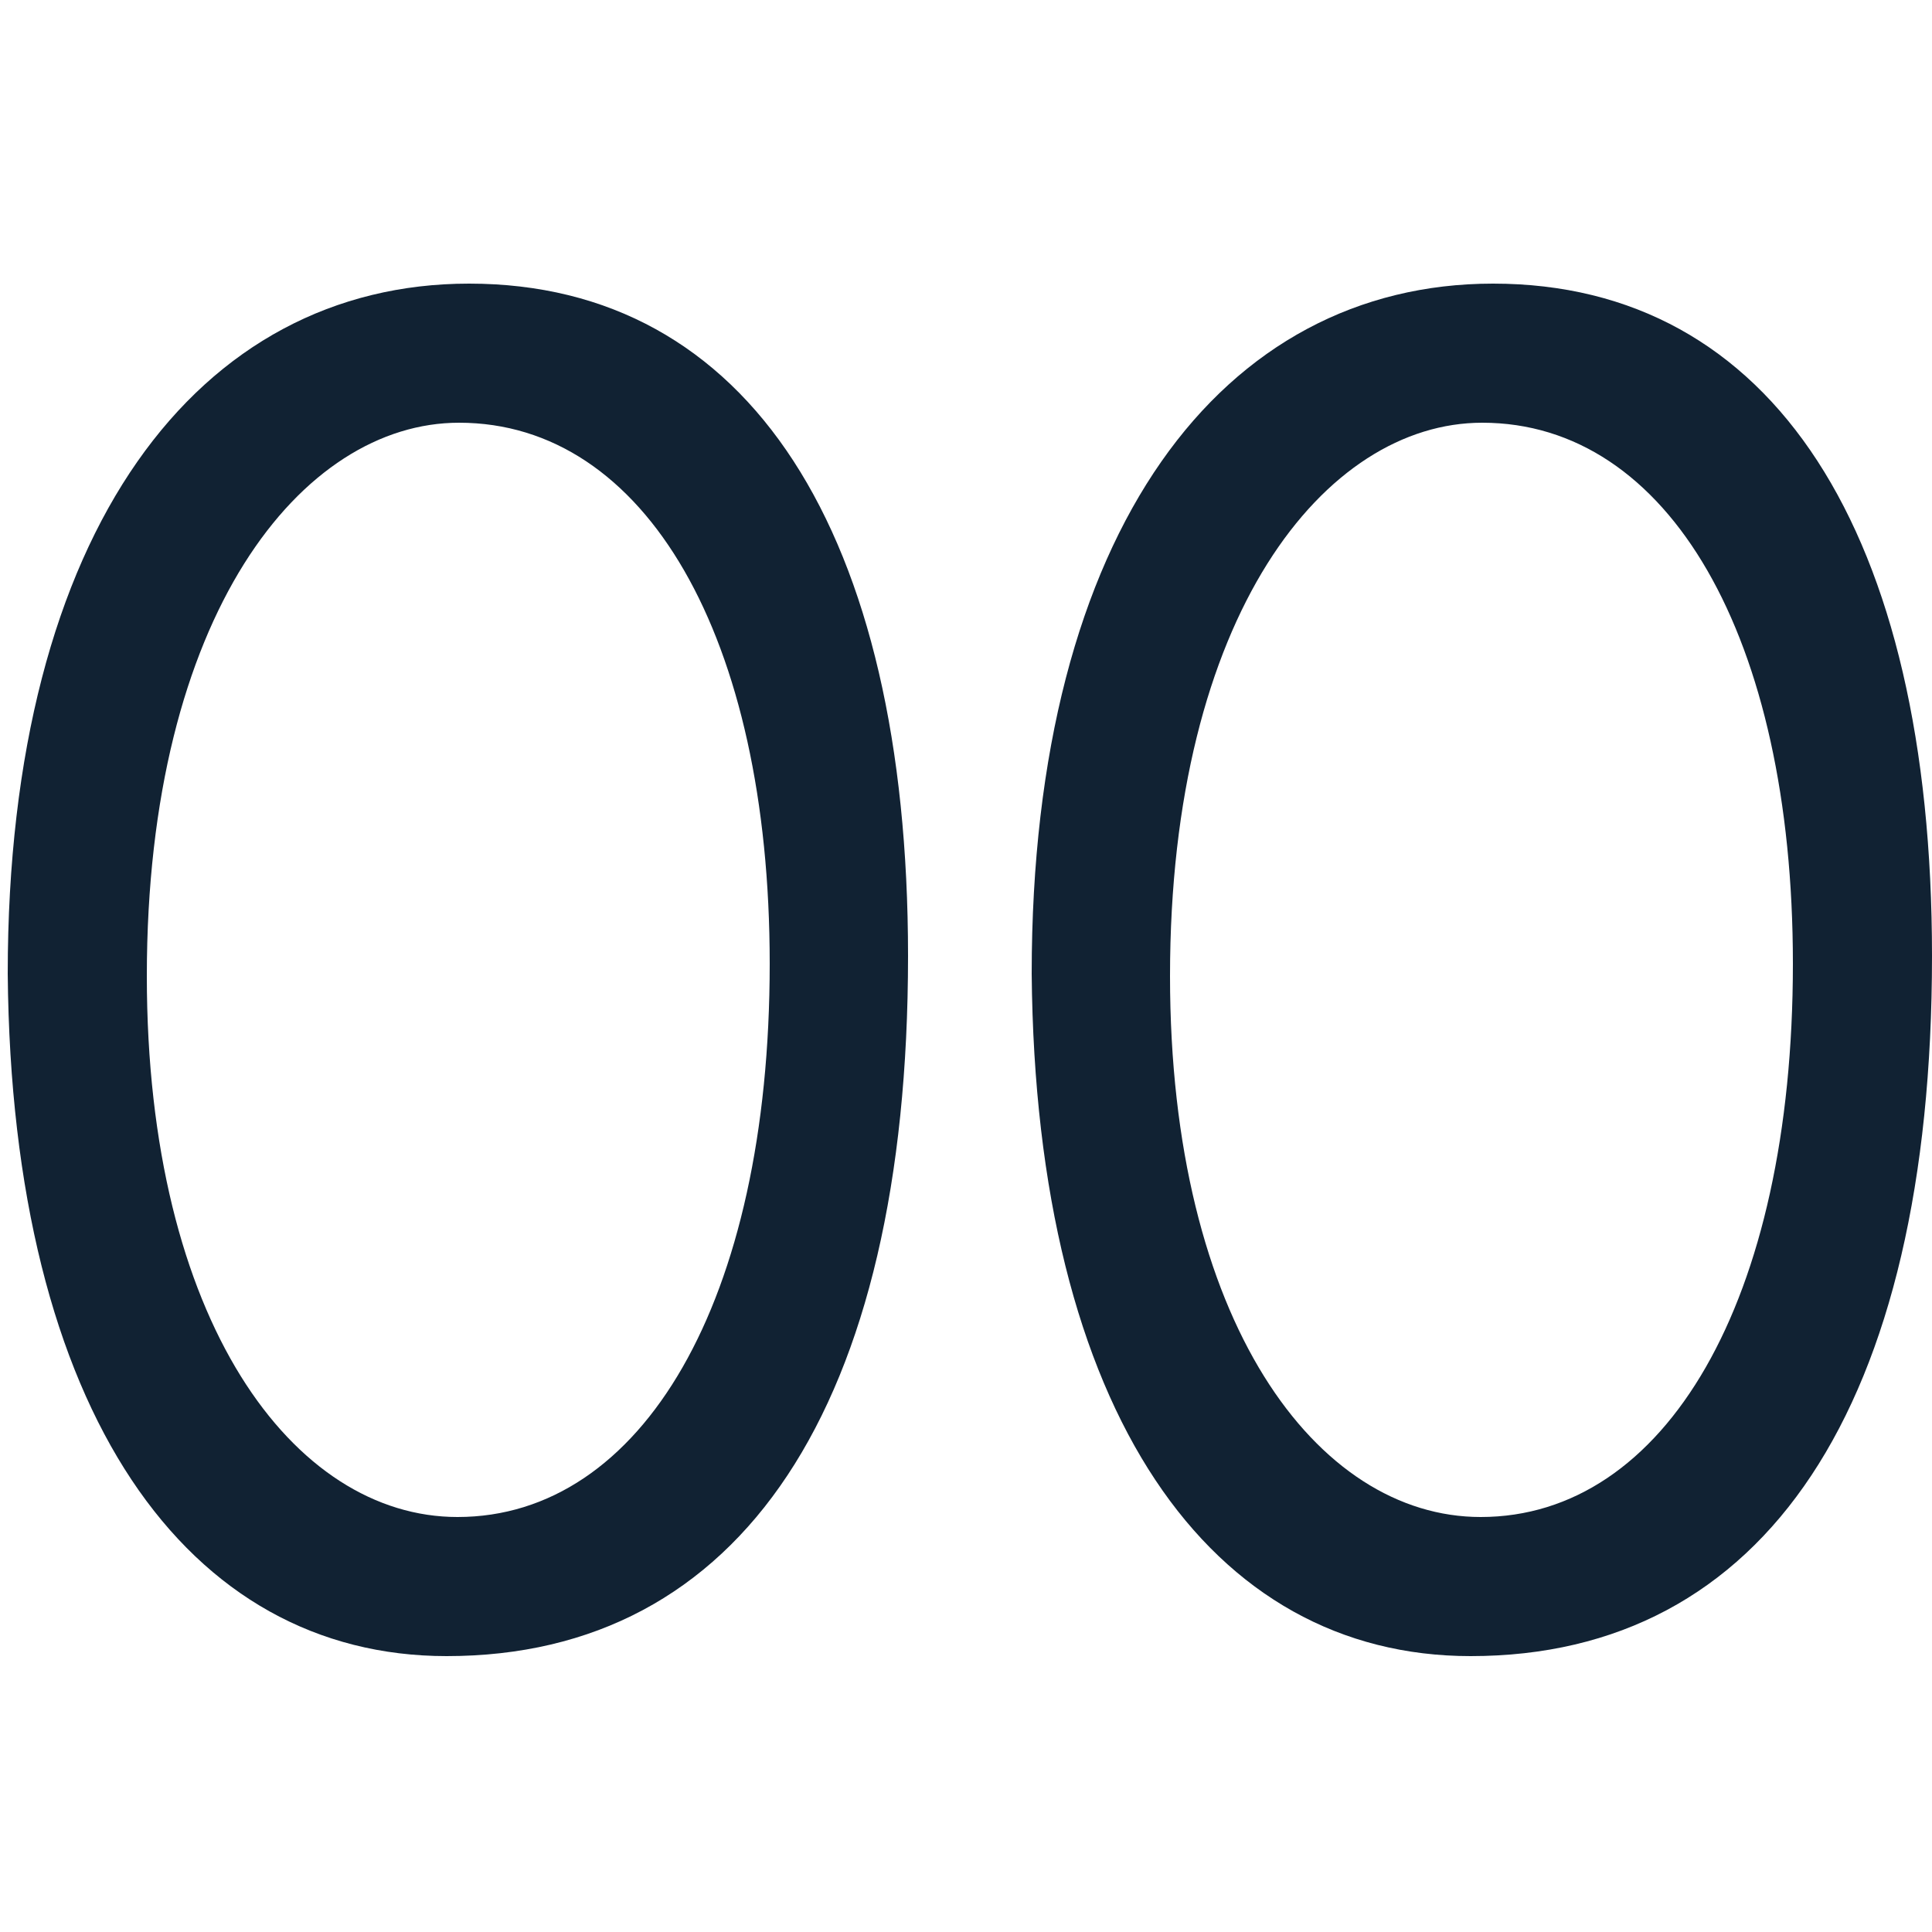
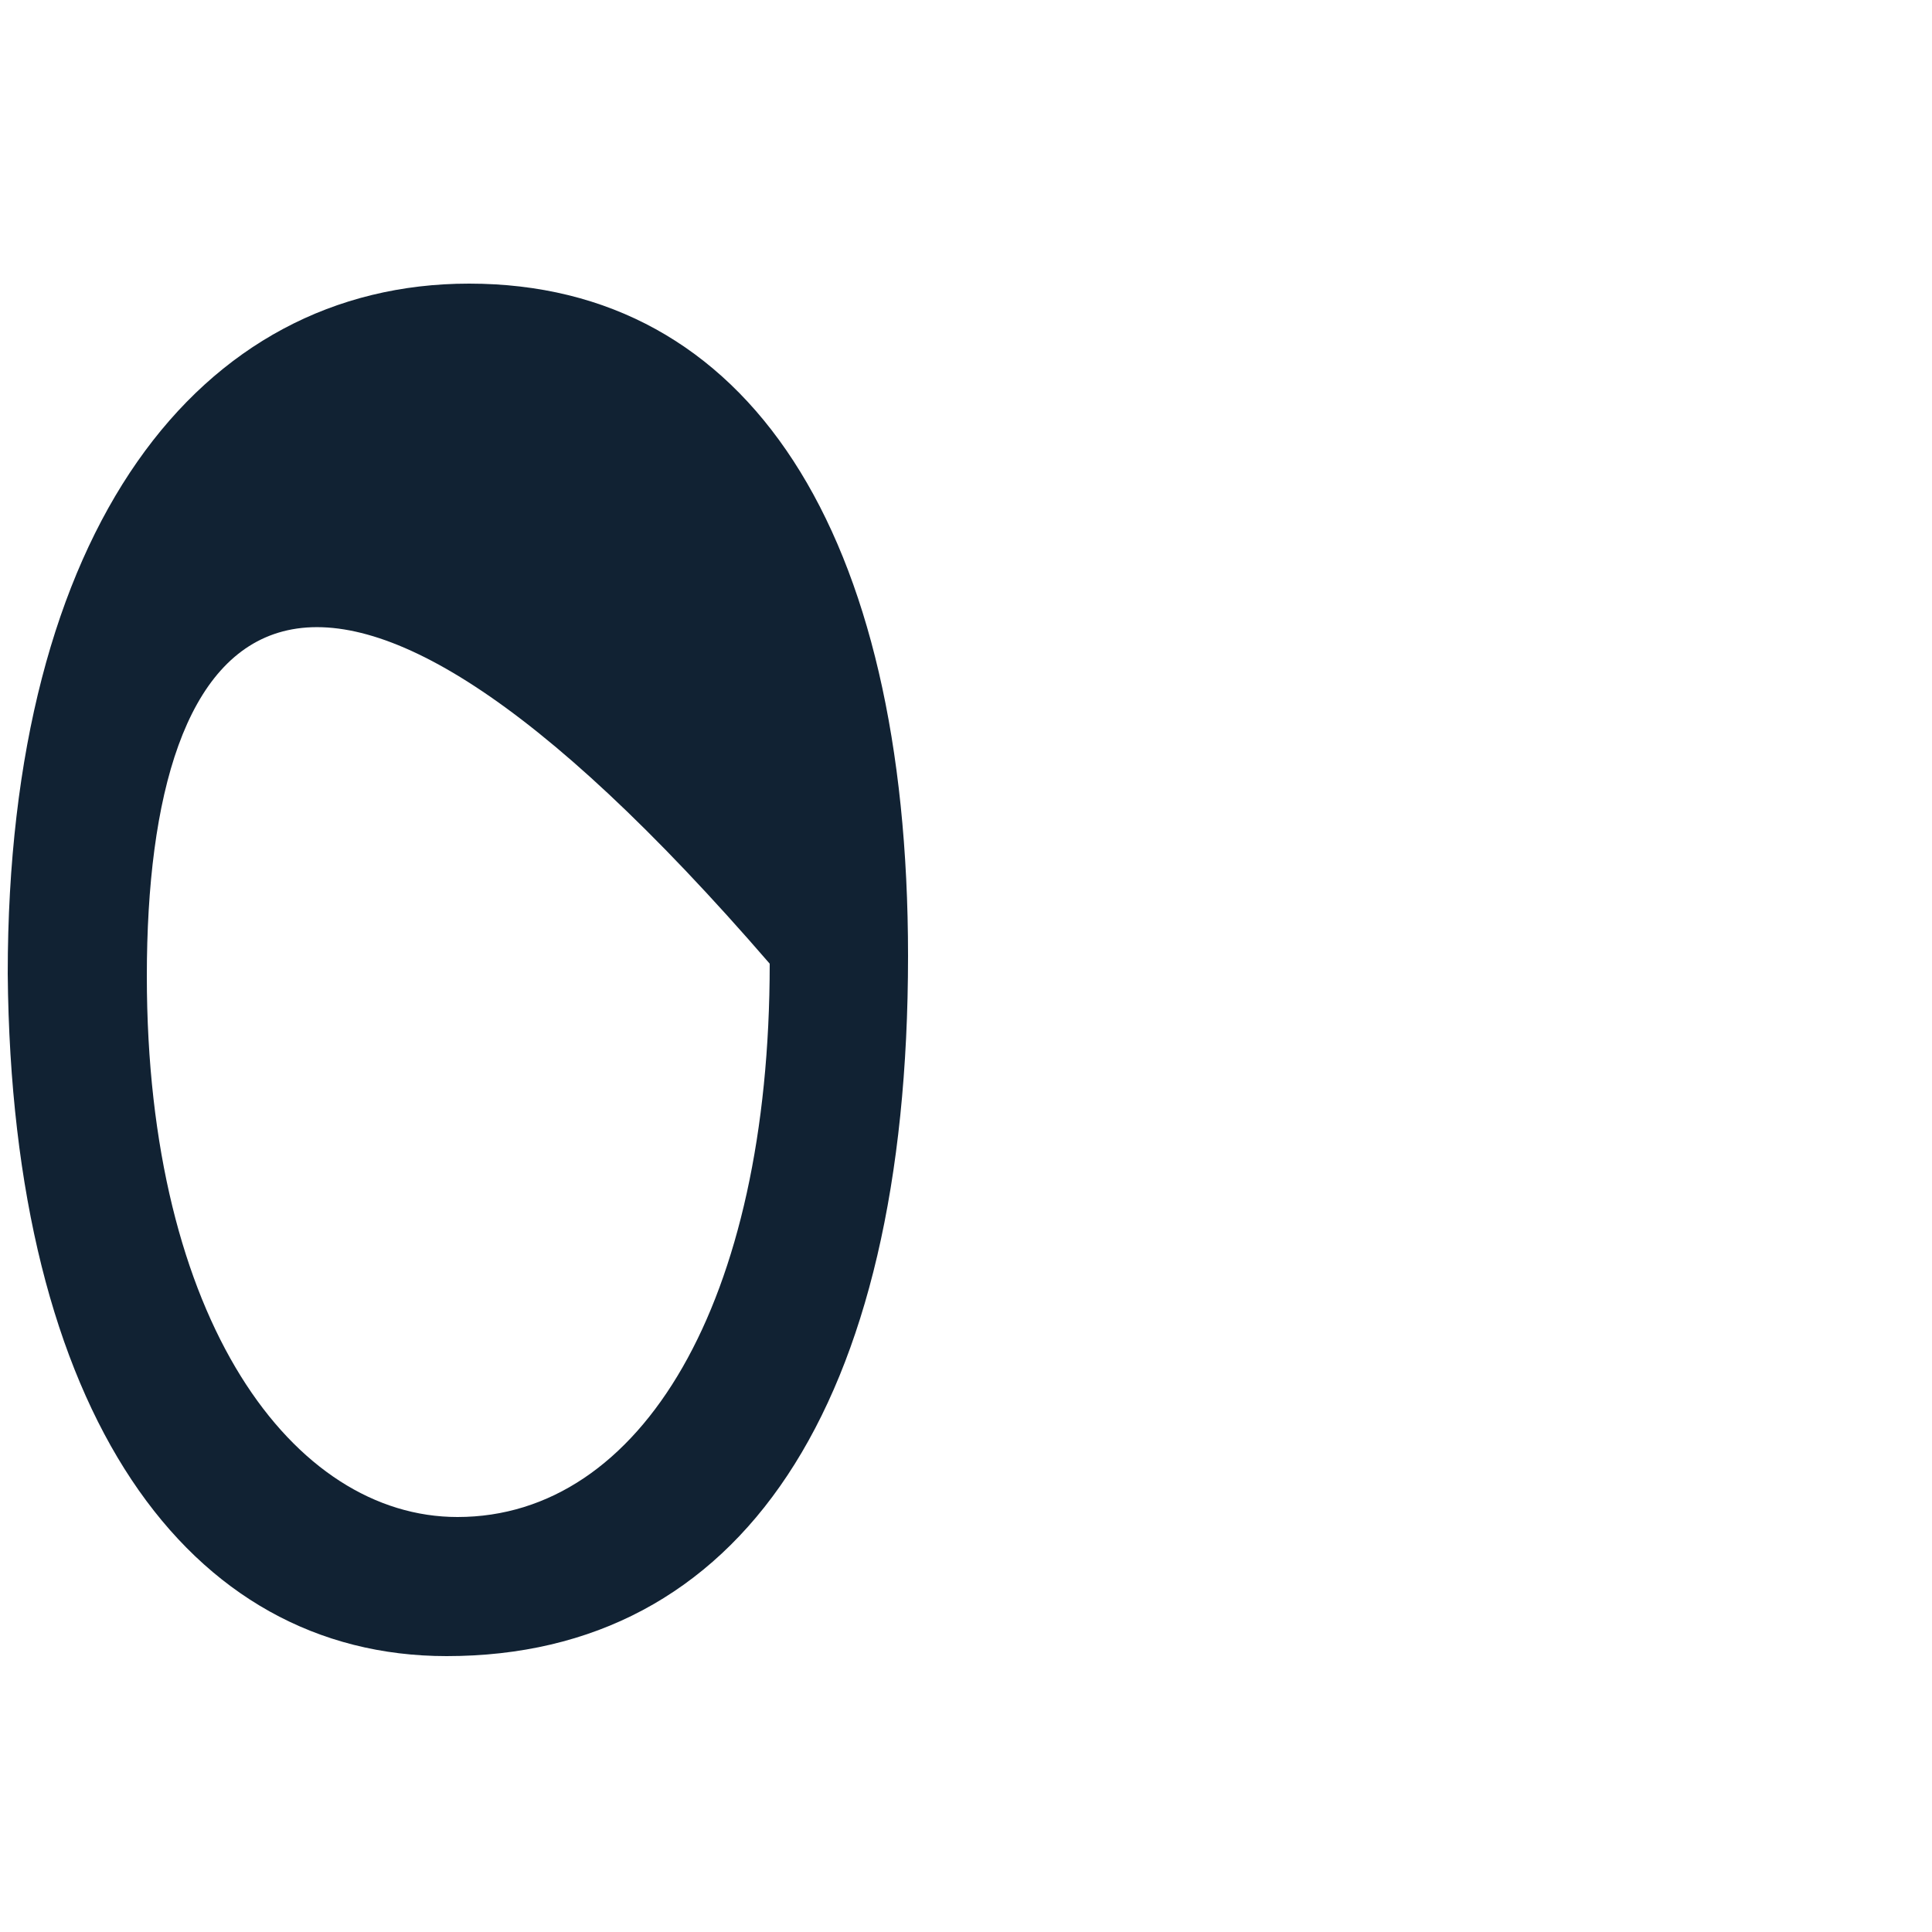
<svg xmlns="http://www.w3.org/2000/svg" version="1.1" id="Layer_1" x="0px" y="0px" viewBox="0 0 250 250" style="enable-background:new 0 0 250 250;" xml:space="preserve">
  <style type="text/css">
	.st0{fill:#112233;}
</style>
  <g>
-     <path class="st0" d="M117.5,123.7c0,58.4-21.7,90.6-59.7,90.6C24.3,214.3,1.5,182.9,1,126c0-57.6,24.8-89.3,59.7-89.3   C96.9,36.7,117.5,68.9,117.5,123.7z M19,126.3c0,44.7,19,70,40.2,70c23.8,0,40.4-27.8,40.4-71.6c0-42.3-16.1-70-40.2-70   C39.1,54.7,19,79.5,19,126.3z" />
+     <path class="st0" d="M117.5,123.7c0,58.4-21.7,90.6-59.7,90.6C24.3,214.3,1.5,182.9,1,126c0-57.6,24.8-89.3,59.7-89.3   C96.9,36.7,117.5,68.9,117.5,123.7z M19,126.3c0,44.7,19,70,40.2,70c23.8,0,40.4-27.8,40.4-71.6C39.1,54.7,19,79.5,19,126.3z" />
  </g>
  <g>
-     <path class="st0" d="M250,123.7c0,58.4-21.7,90.6-59.7,90.6c-33.6,0-56.3-31.4-56.8-88.3c0-57.6,24.8-89.3,59.7-89.3   C229.4,36.7,250,68.9,250,123.7z M151.4,126.3c0,44.7,19,70,40.2,70c23.8,0,40.4-27.8,40.4-71.6c0-42.3-16.1-70-40.2-70   C171.5,54.7,151.4,79.5,151.4,126.3z" />
-   </g>
+     </g>
</svg>